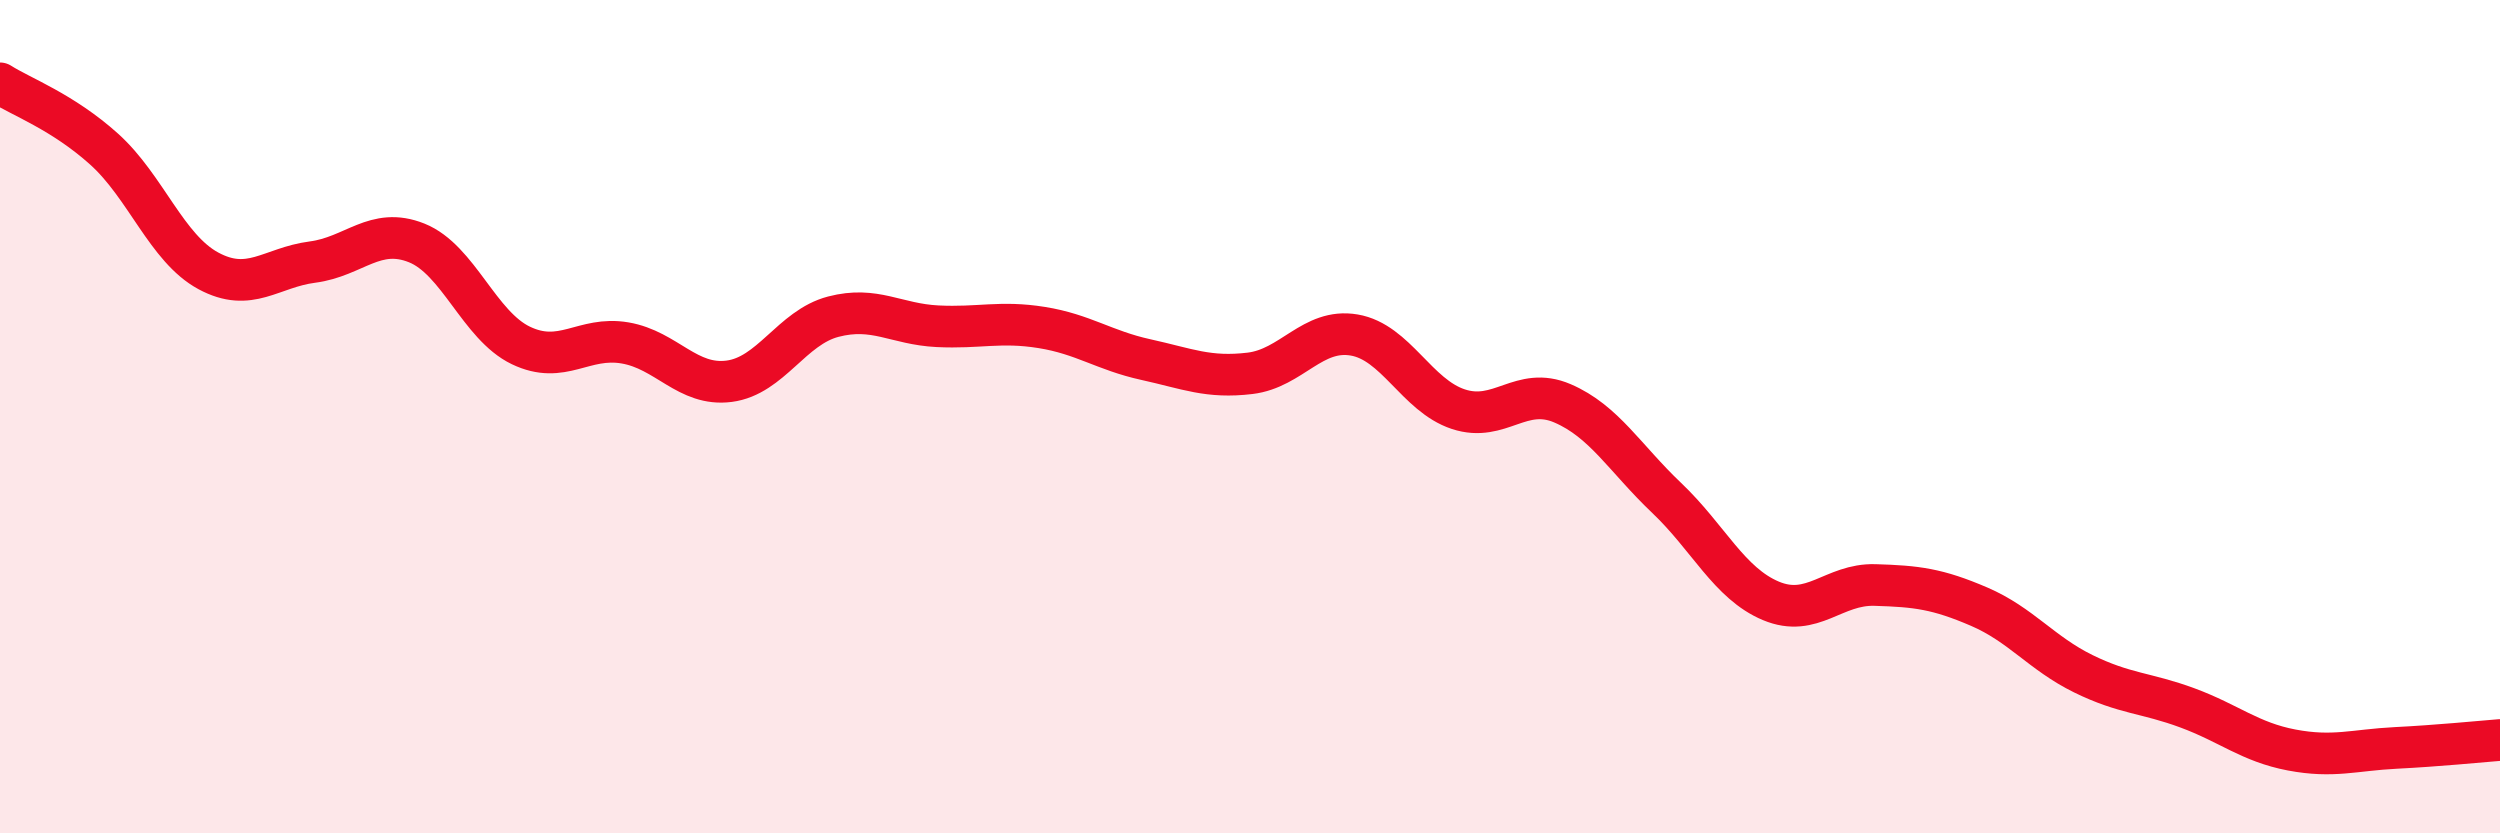
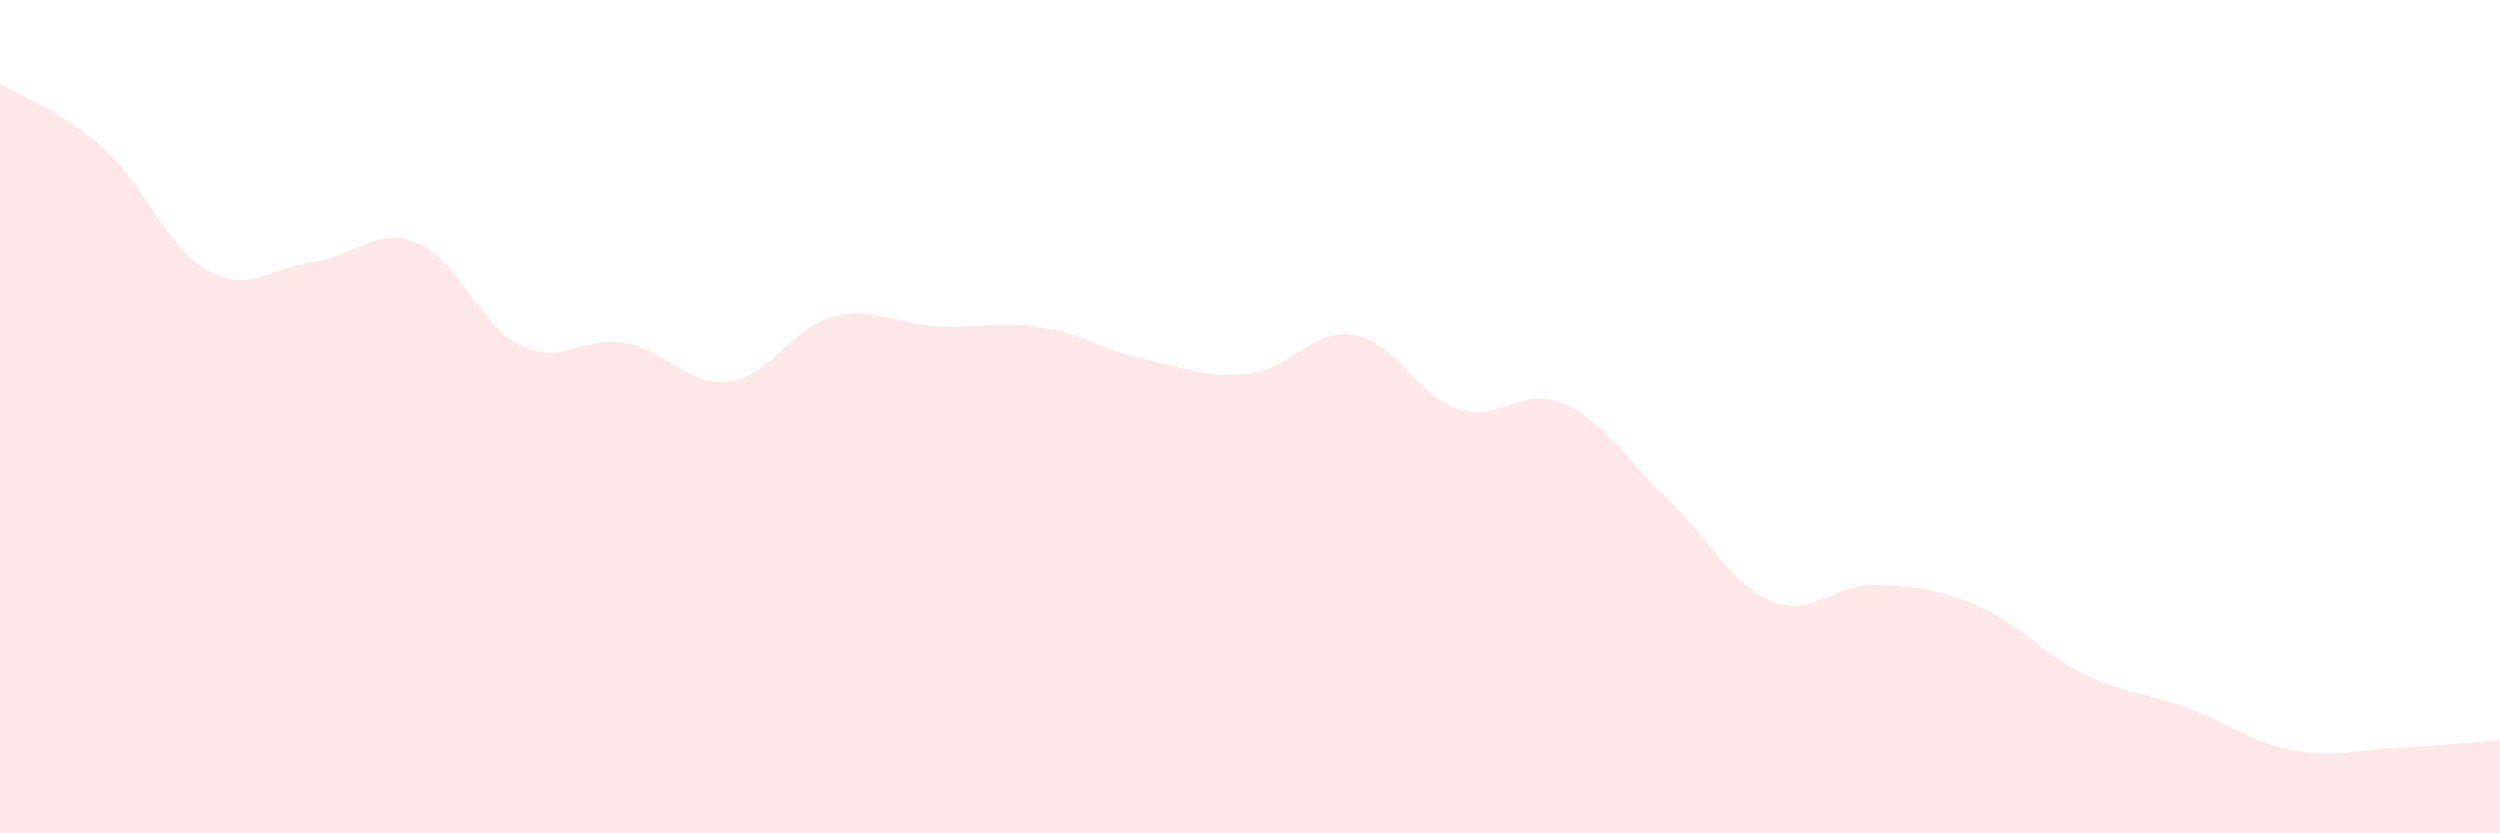
<svg xmlns="http://www.w3.org/2000/svg" width="60" height="20" viewBox="0 0 60 20">
  <path d="M 0,2 C 0.5,2.32 1.5,2.68 2.5,3.58 C 3.5,4.48 4,5.96 5,6.5 C 6,7.04 6.5,6.42 7.5,6.29 C 8.5,6.16 9,5.43 10,5.83 C 11,6.23 11.5,7.81 12.5,8.29 C 13.5,8.77 14,8.06 15,8.23 C 16,8.4 16.5,9.28 17.5,9.15 C 18.5,9.02 19,7.86 20,7.6 C 21,7.34 21.5,7.78 22.5,7.83 C 23.5,7.88 24,7.7 25,7.86 C 26,8.02 26.5,8.41 27.5,8.63 C 28.5,8.85 29,9.08 30,8.96 C 31,8.84 31.5,7.87 32.5,8.04 C 33.5,8.21 34,9.49 35,9.82 C 36,10.15 36.5,9.25 37.5,9.68 C 38.5,10.11 39,11 40,11.95 C 41,12.9 41.5,14 42.5,14.42 C 43.5,14.84 44,14.01 45,14.04 C 46,14.07 46.5,14.13 47.5,14.56 C 48.5,14.99 49,15.68 50,16.17 C 51,16.66 51.5,16.62 52.5,16.99 C 53.5,17.36 54,17.81 55,18 C 56,18.19 56.5,18 57.5,17.95 C 58.5,17.9 59.5,17.8 60,17.76L60 20L0 20Z" fill="#EB0A25" opacity="0.1" stroke-linecap="round" stroke-linejoin="round" />
-   <path d="M 0,2 C 0.5,2.32 1.5,2.68 2.5,3.58 C 3.5,4.48 4,5.96 5,6.5 C 6,7.04 6.5,6.42 7.5,6.29 C 8.5,6.16 9,5.43 10,5.83 C 11,6.23 11.5,7.81 12.5,8.29 C 13.5,8.77 14,8.06 15,8.23 C 16,8.4 16.5,9.28 17.5,9.15 C 18.5,9.02 19,7.86 20,7.6 C 21,7.34 21.5,7.78 22.5,7.83 C 23.5,7.88 24,7.7 25,7.86 C 26,8.02 26.5,8.41 27.5,8.63 C 28.5,8.85 29,9.08 30,8.96 C 31,8.84 31.5,7.87 32.5,8.04 C 33.5,8.21 34,9.49 35,9.82 C 36,10.15 36.5,9.25 37.5,9.68 C 38.5,10.11 39,11 40,11.95 C 41,12.9 41.5,14 42.5,14.42 C 43.5,14.84 44,14.01 45,14.04 C 46,14.07 46.5,14.13 47.5,14.56 C 48.5,14.99 49,15.68 50,16.17 C 51,16.66 51.5,16.62 52.5,16.99 C 53.5,17.36 54,17.81 55,18 C 56,18.19 56.5,18 57.5,17.95 C 58.5,17.9 59.5,17.8 60,17.76" stroke="#EB0A25" stroke-width="1" fill="none" stroke-linecap="round" stroke-linejoin="round" />
</svg>